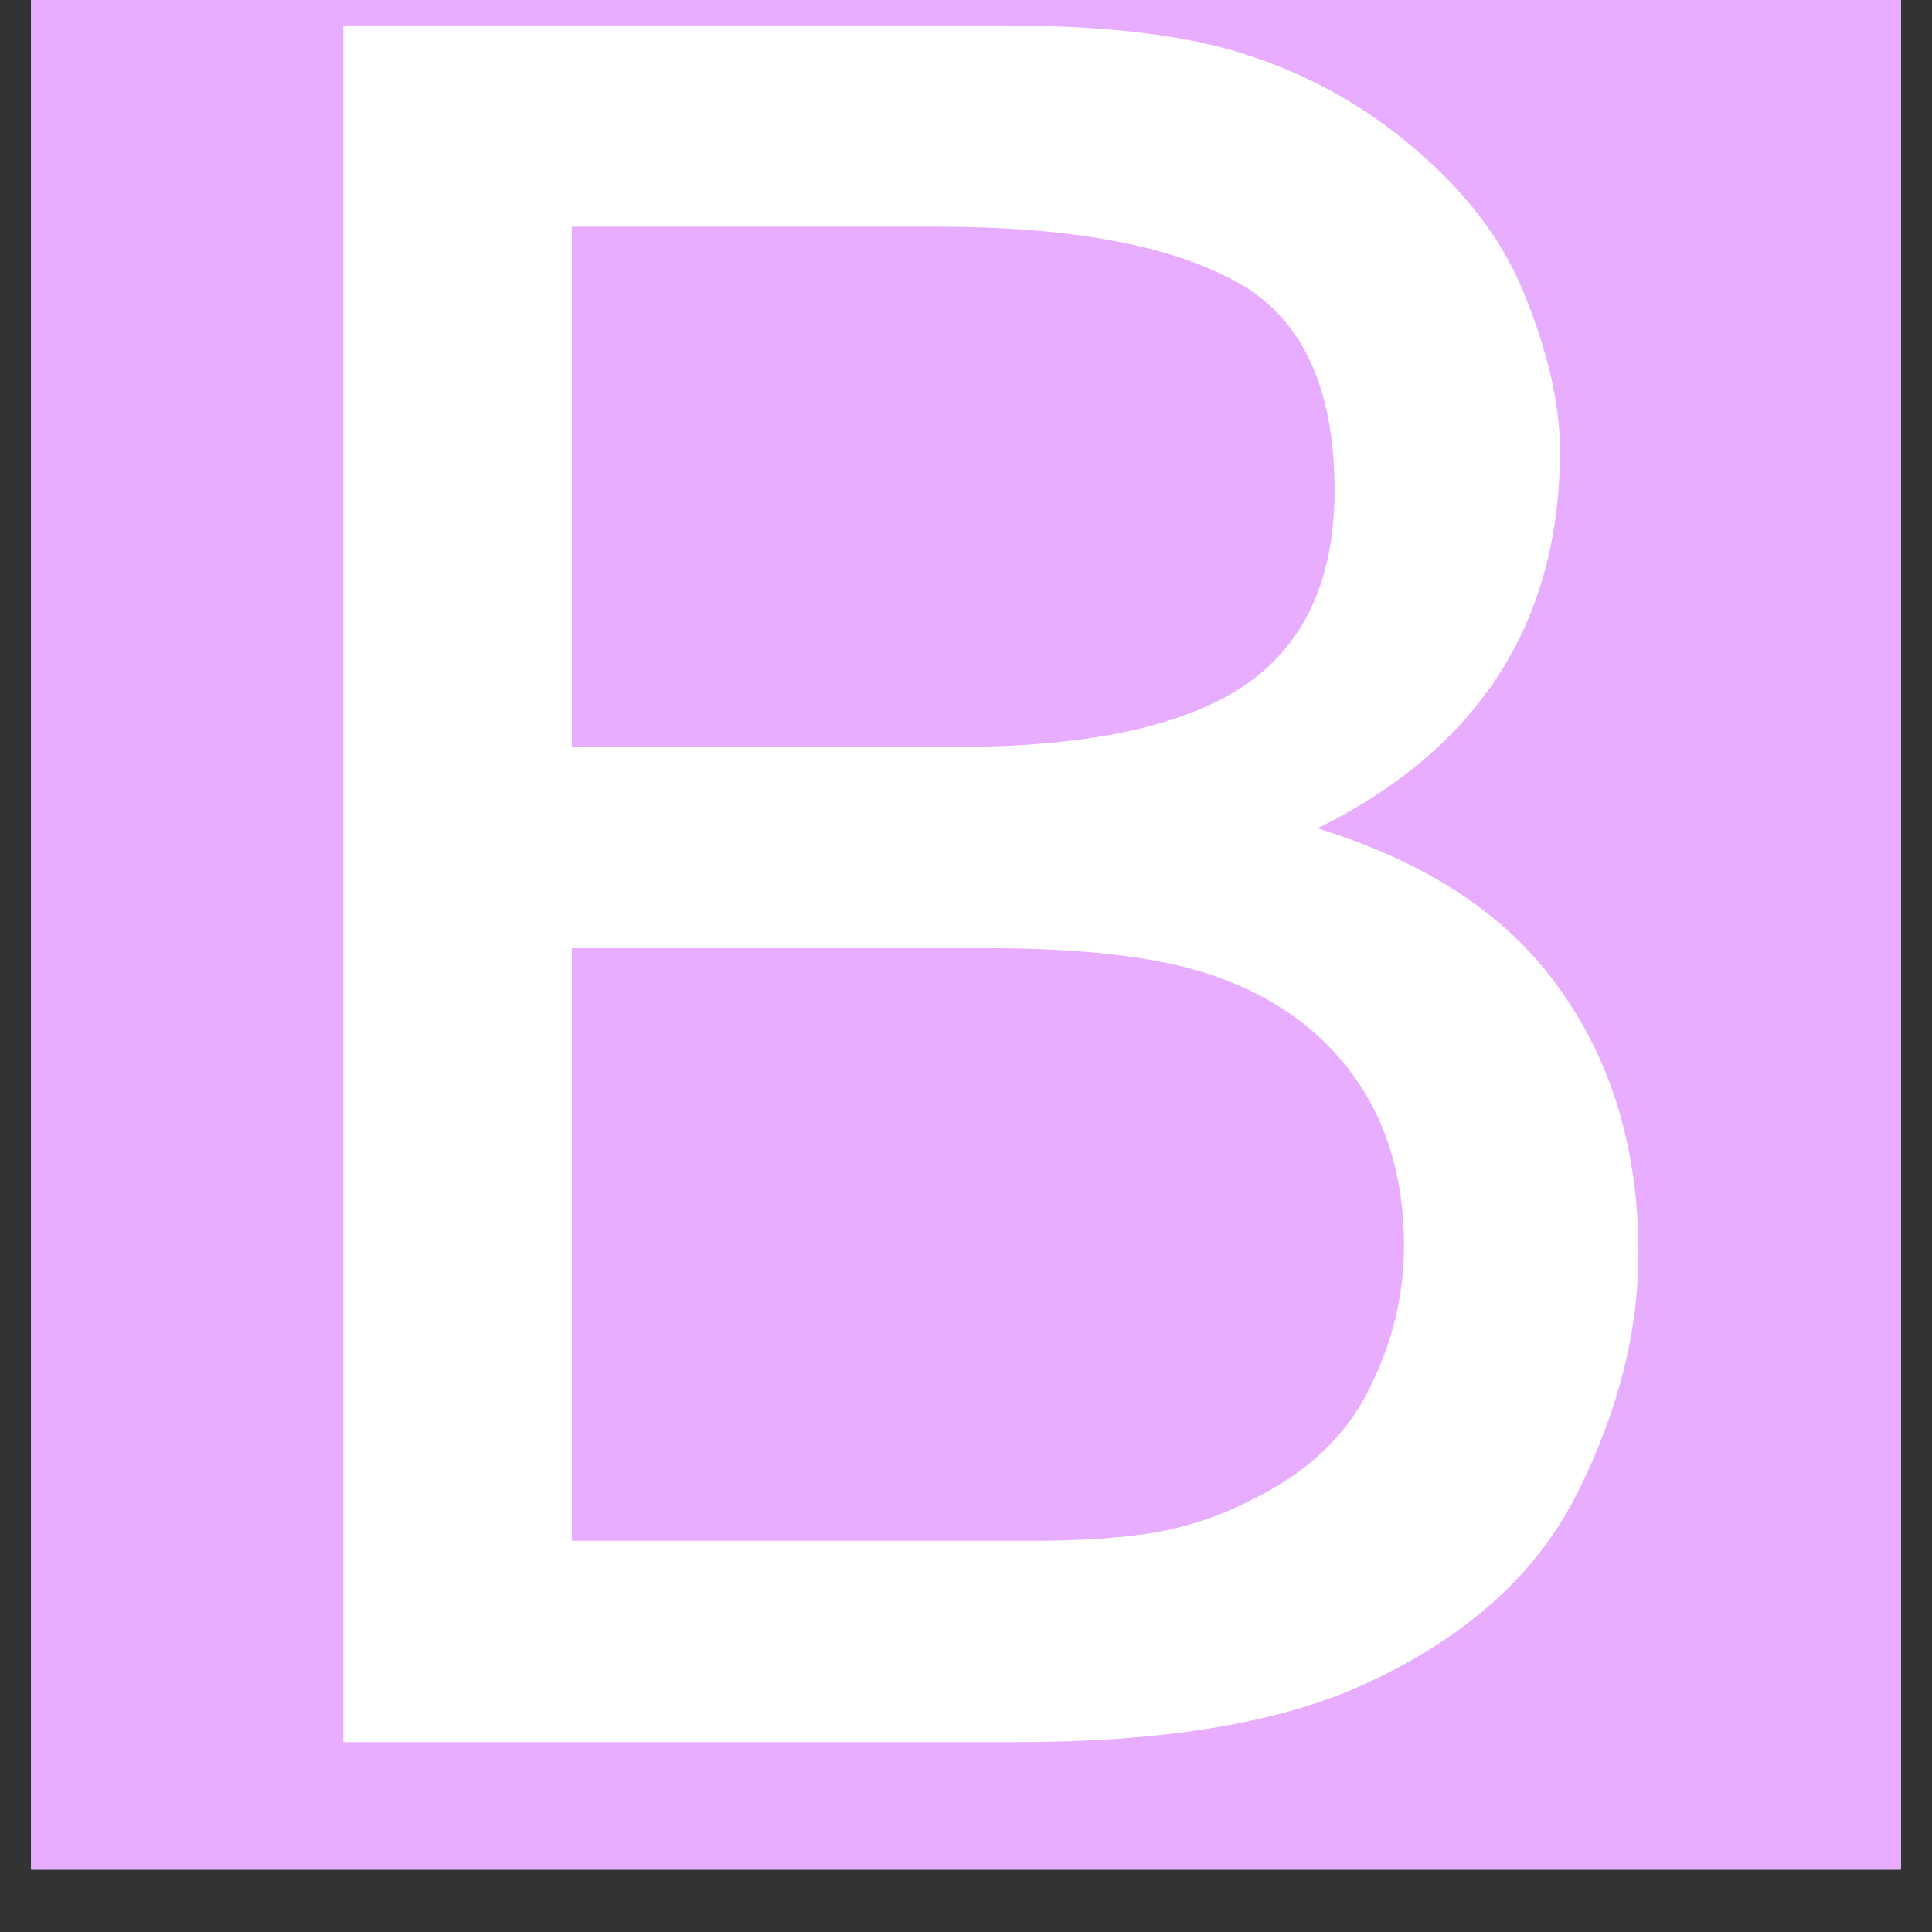
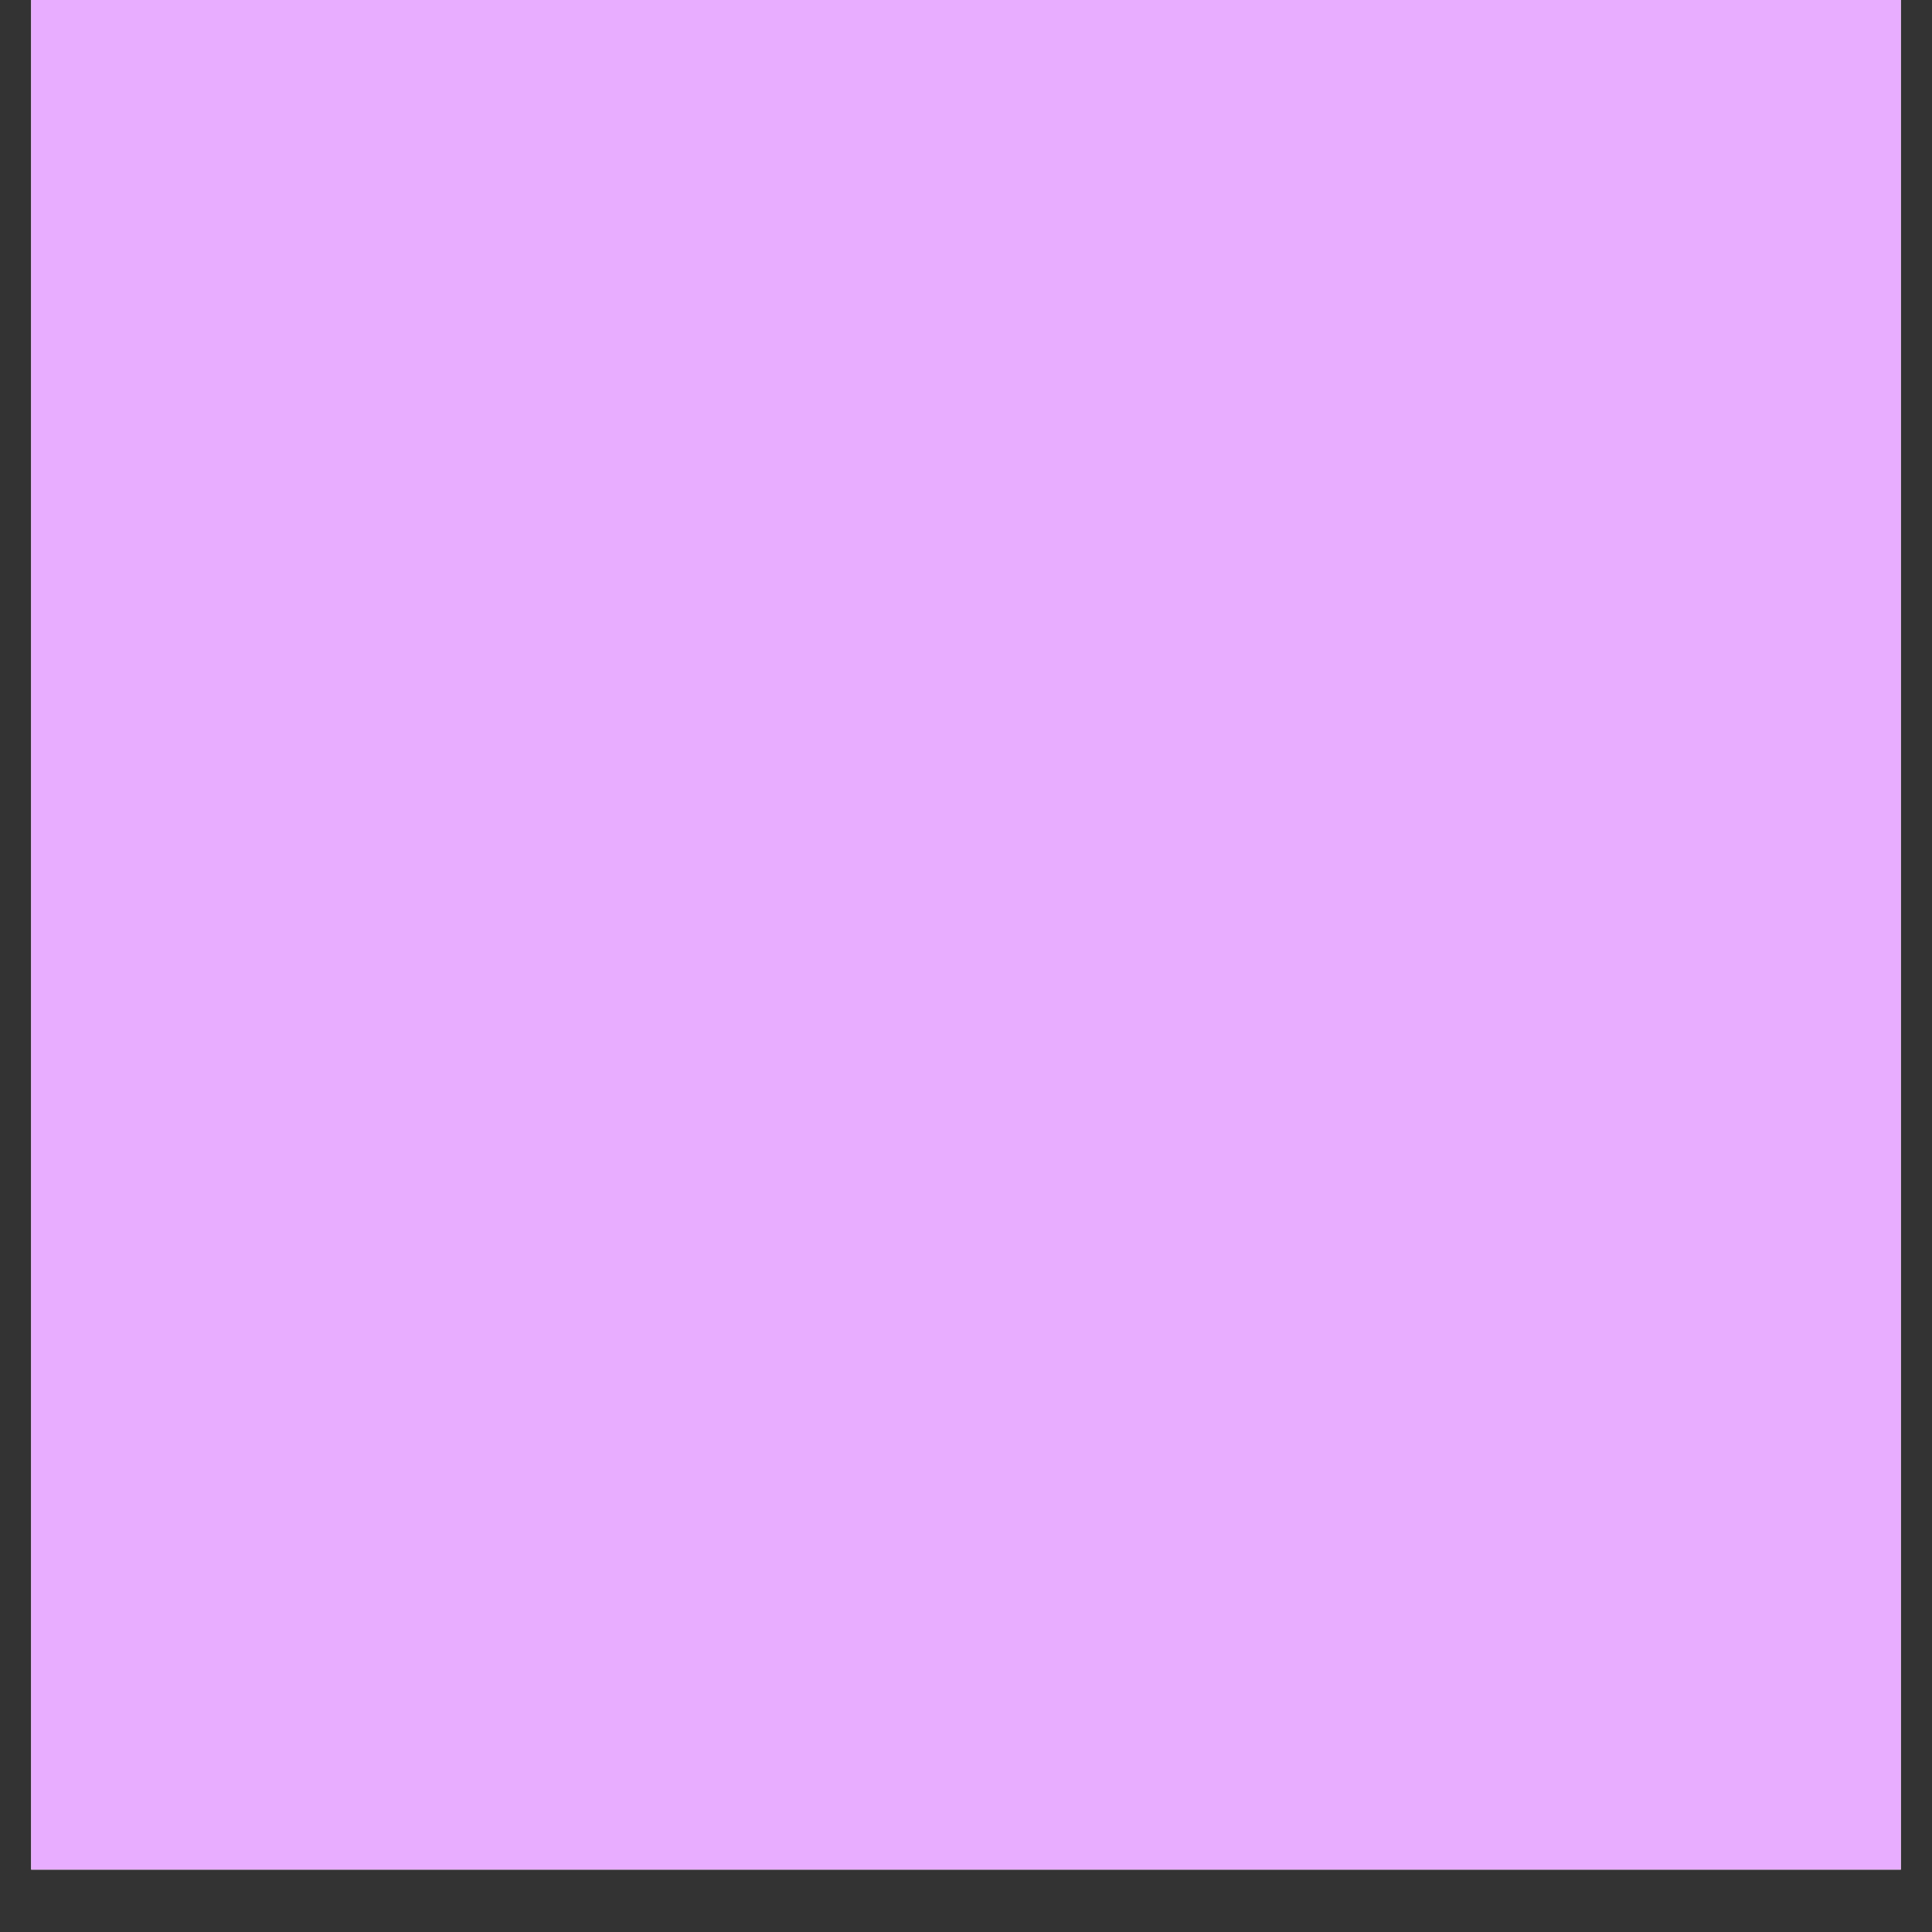
<svg xmlns="http://www.w3.org/2000/svg" version="1.0" preserveAspectRatio="xMidYMid meet" height="40" viewBox="0 0 30 30" zoomAndPan="magnify" width="40">
  <rect x="0" y="0" width="30" height="30" fill="#333333" stroke="none" />
  <defs>
    <g />
    <clipPath id="9802dfb70a">
      <path clip-rule="nonzero" d="M 0.484 0 L 29.516 0 L 29.516 29.031 L 0.484 29.031 Z M 0.484 0" />
    </clipPath>
  </defs>
  <g clip-path="url(#9802dfb70a)">
-     <path fill-rule="nonzero" fill-opacity="1" d="M 0.484 0 L 29.516 0 L 29.516 29.031 L 0.484 29.031 Z M 0.484 0" fill="#ffffff" />
+     <path fill-rule="nonzero" fill-opacity="1" d="M 0.484 0 L 29.516 0 L 29.516 29.031 L 0.484 29.031 M 0.484 0" fill="#ffffff" />
    <path fill-rule="nonzero" fill-opacity="1" d="M 0.484 0 L 29.516 0 L 29.516 29.031 L 0.484 29.031 Z M 0.484 0" fill="#e8adff" />
  </g>
  <g fill-opacity="1" fill="#ffffff">
    <g transform="translate(2.582, 27.051)">
      <g>
-         <path d="M 18.984 -25.062 C 19.984 -24.312 20.676 -23.473 21.062 -22.547 C 21.445 -21.617 21.641 -20.789 21.641 -20.062 C 21.641 -17.383 20.383 -15.426 17.875 -14.188 C 19.582 -13.664 20.836 -12.832 21.641 -11.688 C 22.453 -10.551 22.859 -9.188 22.859 -7.594 C 22.859 -6.375 22.547 -5.141 21.922 -3.891 C 21.305 -2.641 20.227 -1.656 18.688 -0.938 C 17.375 -0.312 15.551 0 13.219 0 L 2.75 0 L 2.75 -26.656 L 13 -26.656 C 14.488 -26.656 15.676 -26.523 16.562 -26.266 C 17.457 -26.004 18.266 -25.602 18.984 -25.062 Z M 18.141 -19.438 C 18.141 -21.051 17.625 -22.133 16.594 -22.688 C 15.562 -23.25 14.016 -23.531 11.953 -23.531 L 6.297 -23.531 L 6.297 -15.453 L 12.281 -15.453 C 14.289 -15.453 15.77 -15.766 16.719 -16.391 C 17.664 -17.023 18.141 -18.039 18.141 -19.438 Z M 16.859 -3.766 C 17.711 -4.18 18.316 -4.75 18.672 -5.469 C 19.035 -6.188 19.219 -6.93 19.219 -7.703 C 19.219 -8.742 18.957 -9.625 18.438 -10.344 C 17.914 -11.07 17.172 -11.598 16.203 -11.922 C 15.398 -12.191 14.242 -12.328 12.734 -12.328 L 6.297 -12.328 L 6.297 -3.125 L 13.406 -3.125 C 14.227 -3.125 14.898 -3.172 15.422 -3.266 C 15.941 -3.367 16.422 -3.535 16.859 -3.766 Z M 16.859 -3.766" />
-       </g>
+         </g>
    </g>
  </g>
</svg>